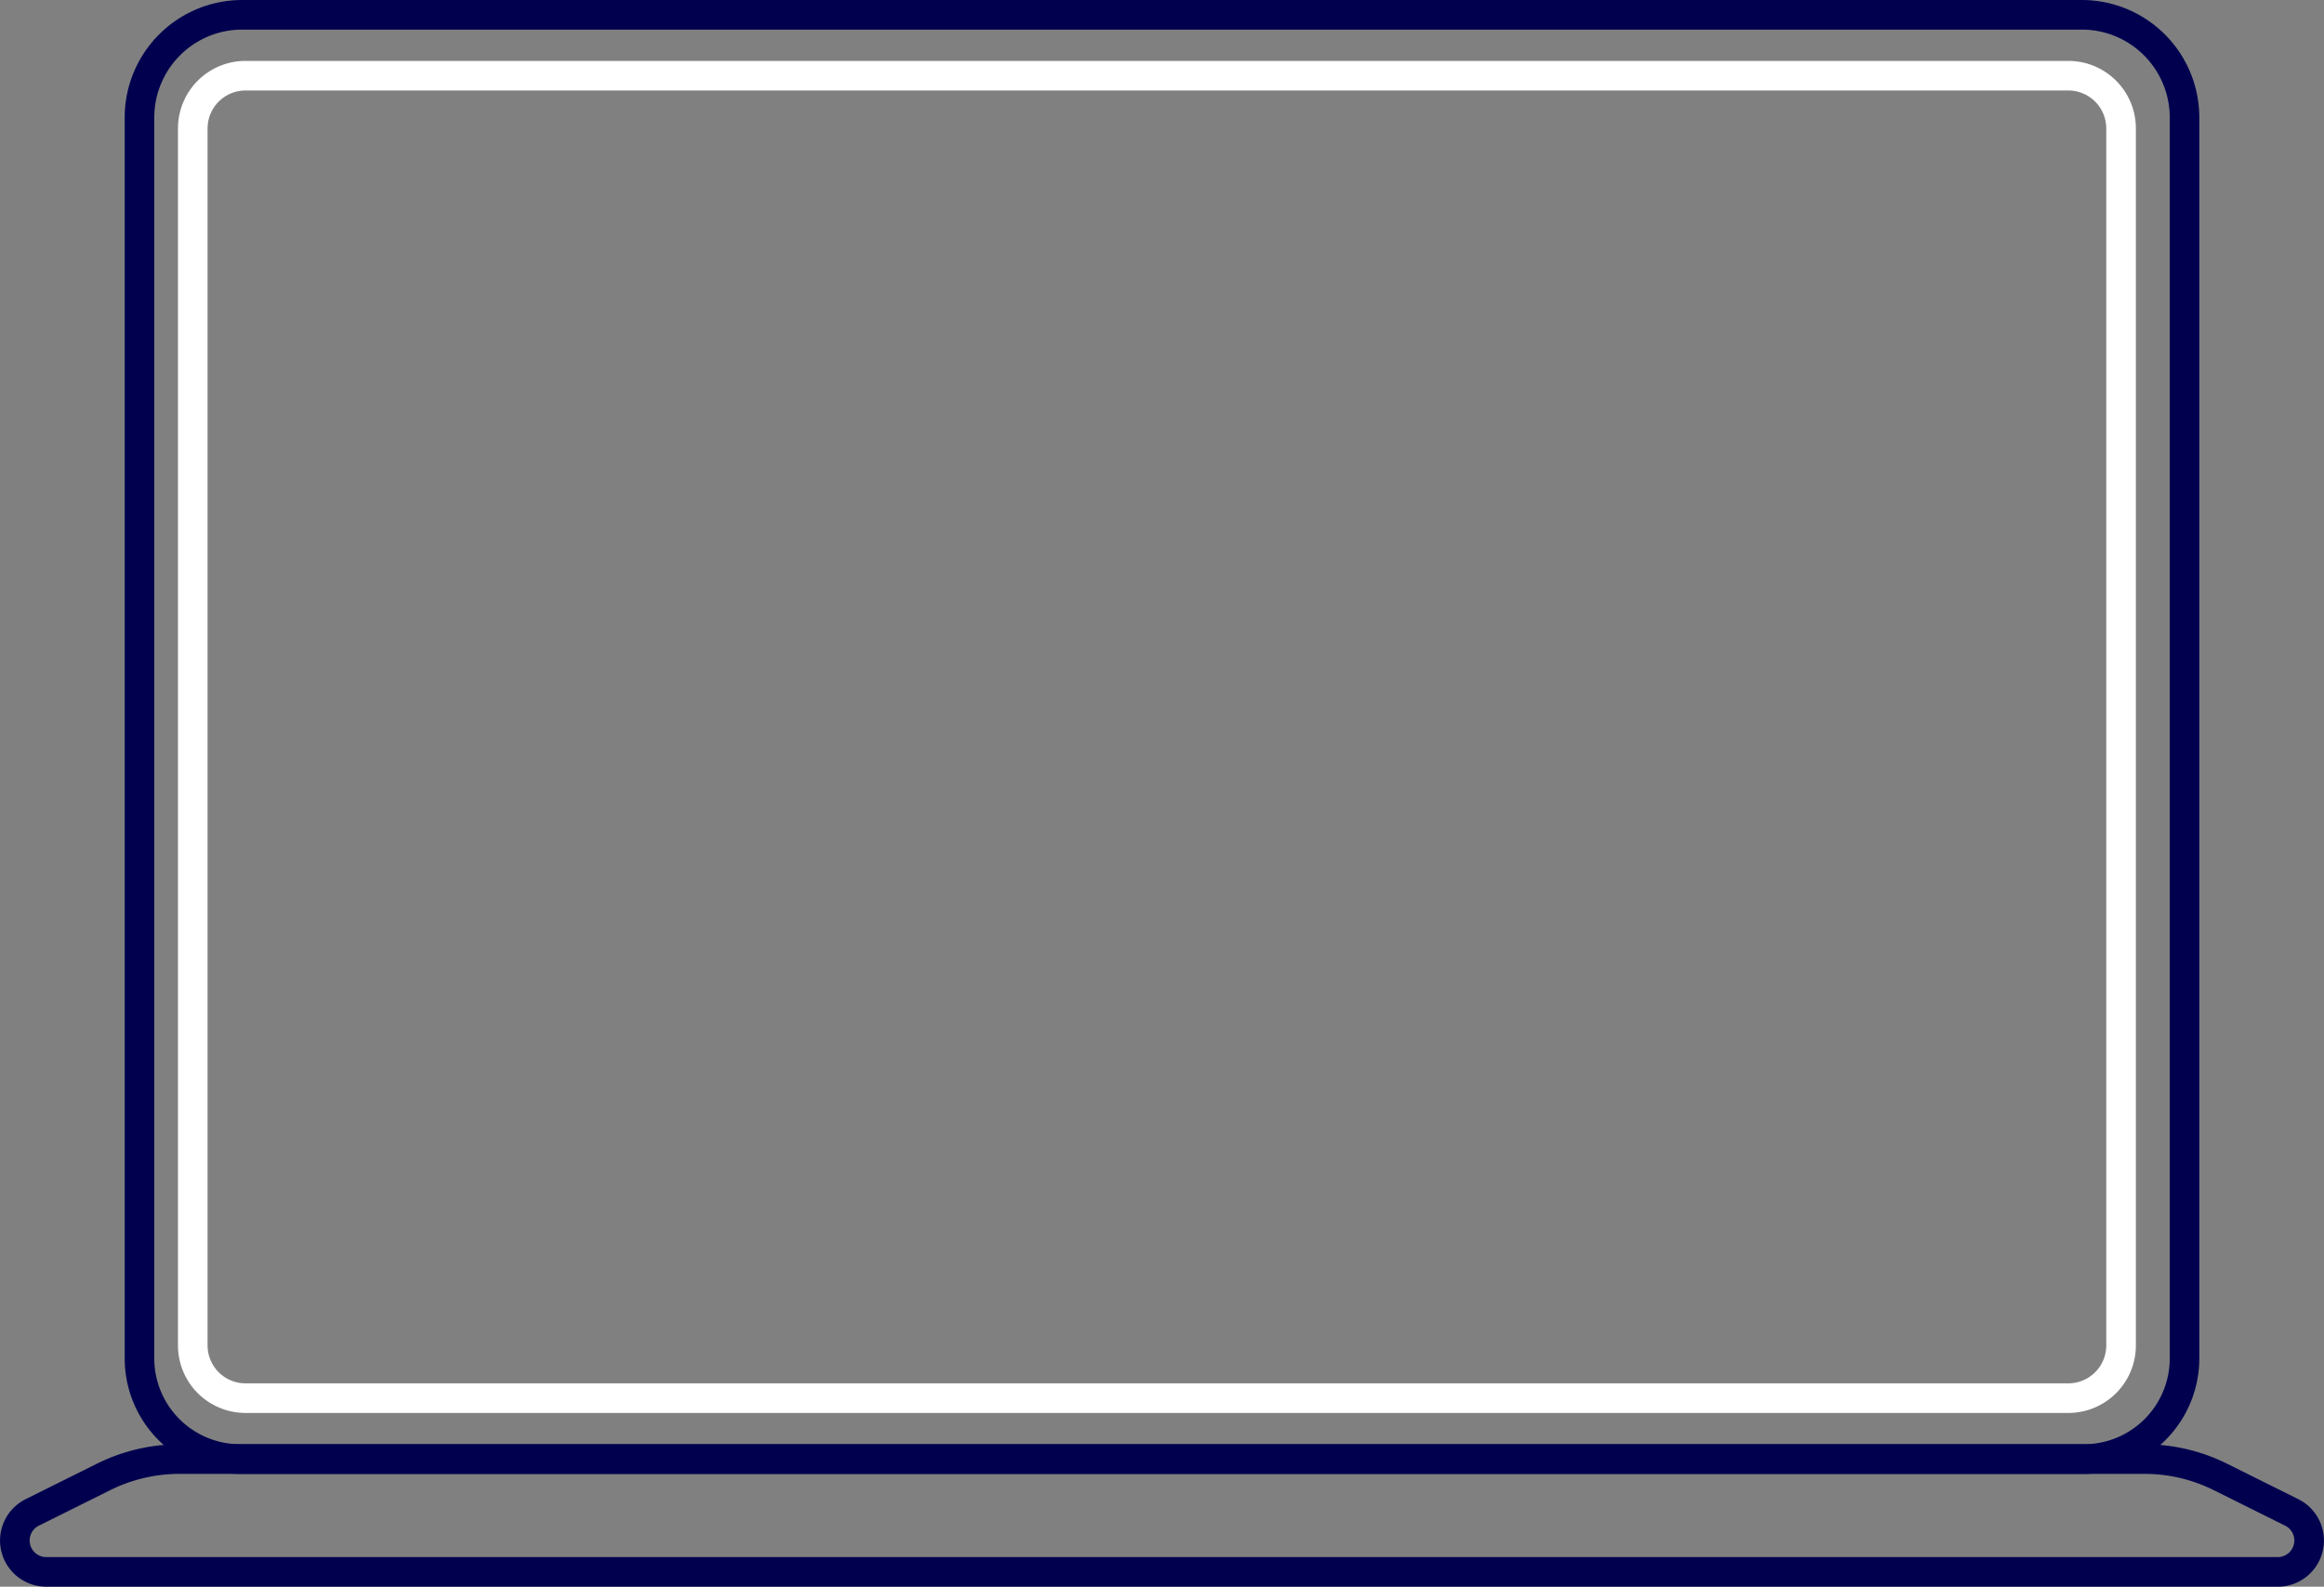
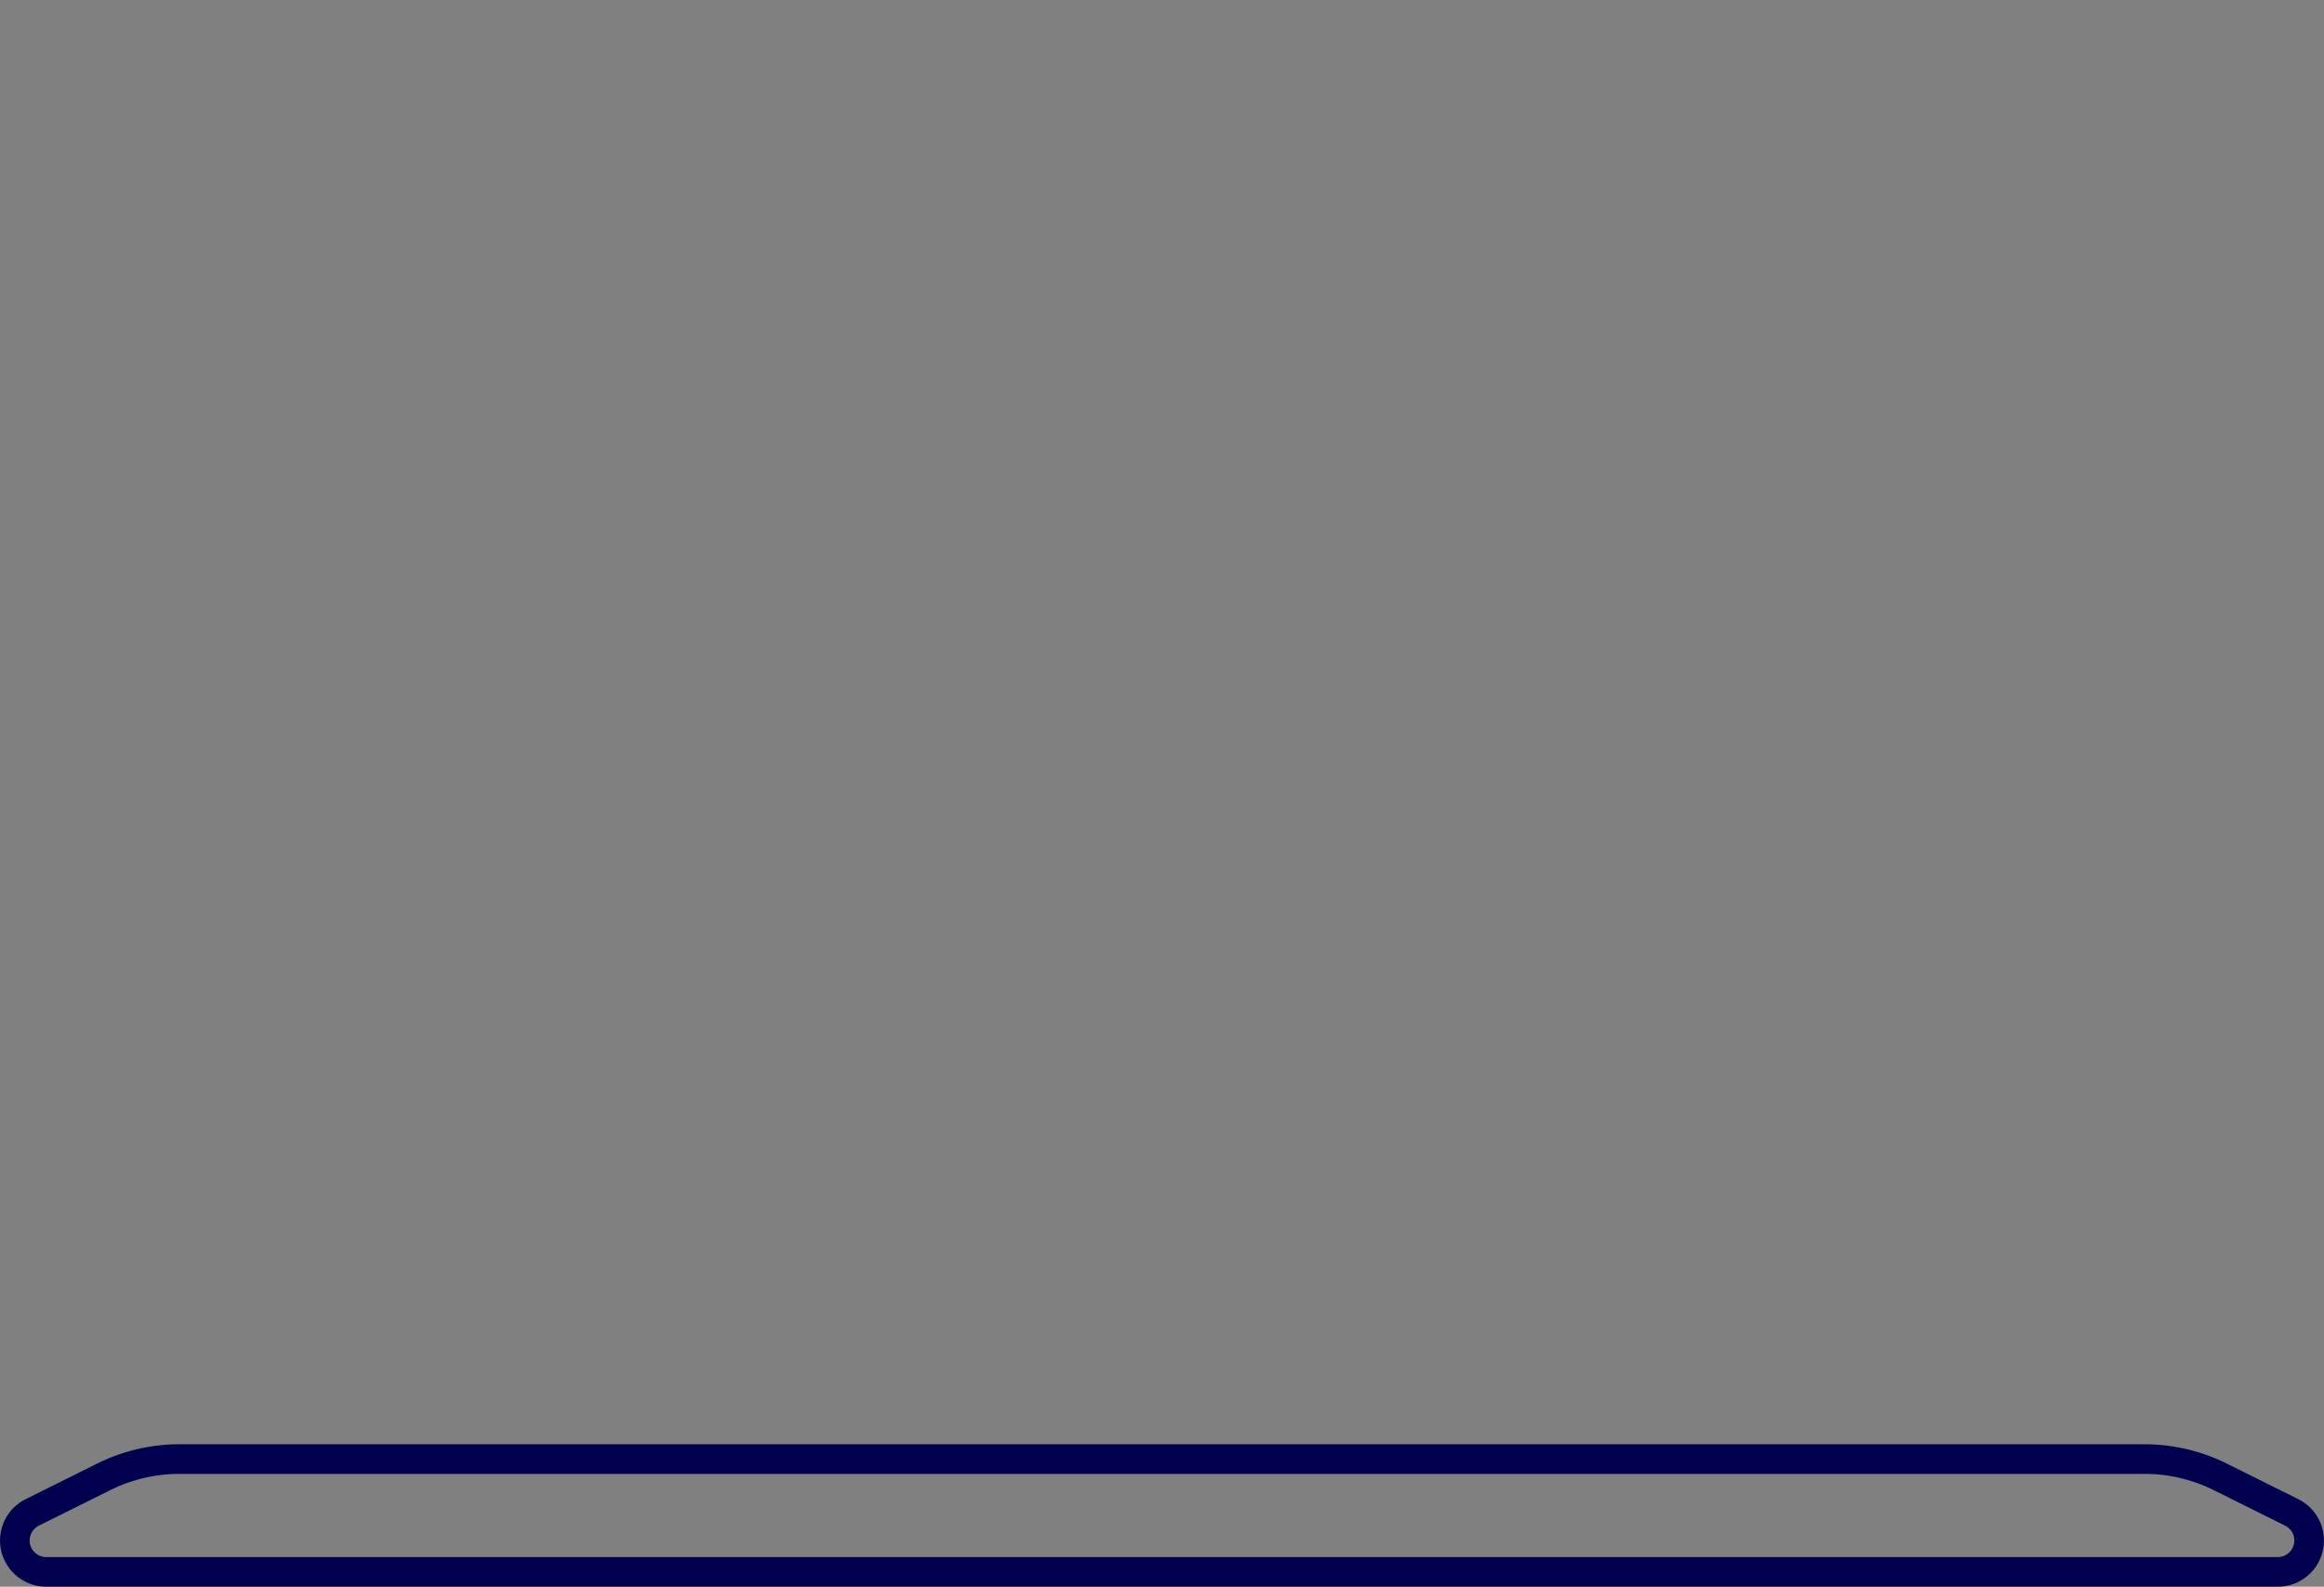
<svg xmlns="http://www.w3.org/2000/svg" width="290.002" height="197.975" viewBox="0 0 290.002 197.975">
  <rect x="0" y="0" width="290.002" height="197.975" fill="#808080" stroke="none" />
  <defs>
    <clipPath id="clip-path">
      <rect width="290.002" height="197.975" fill="none" />
    </clipPath>
  </defs>
  <g id="Wiederholungsraster_2" data-name="Wiederholungsraster 2" clip-path="url(#clip-path)">
    <g id="Gruppe_27" data-name="Gruppe 27">
      <g id="Gruppe_26" data-name="Gruppe 26" clip-path="url(#clip-path)">
-         <path id="Pfad_19" data-name="Pfad 19" d="M257.13,183.9H27.032A14.408,14.408,0,0,1,12.64,169.5V14.65A14.666,14.666,0,0,1,27.29,0H256.873a14.666,14.666,0,0,1,14.649,14.65V169.5A14.408,14.408,0,0,1,257.13,183.9M27.29,3.693A10.97,10.97,0,0,0,16.333,14.65V169.5a10.712,10.712,0,0,0,10.7,10.7h230.1a10.712,10.712,0,0,0,10.7-10.7V14.65A10.97,10.97,0,0,0,256.873,3.693Z" transform="translate(2.92)" fill="#00004f" />
-         <path id="Pfad_20" data-name="Pfad 20" d="M284.231,164.153H5.771A5.762,5.762,0,0,1,3.2,153.233l8.921-4.439a23.139,23.139,0,0,1,10.26-2.412H267.617a23.13,23.13,0,0,1,10.258,2.412l8.923,4.439a5.762,5.762,0,0,1-2.567,10.921M22.386,150.075a19.444,19.444,0,0,0-8.615,2.025l-8.921,4.438a2.069,2.069,0,0,0,.922,3.922h278.46a2.07,2.07,0,0,0,.922-3.922l-8.923-4.438a19.431,19.431,0,0,0-8.614-2.025Z" transform="translate(0 33.822)" fill="#00004f" />
-         <path id="Pfad_21" data-name="Pfad 21" d="M253.932,9.866a4.739,4.739,0,0,1,4.733,4.733V166.445a4.738,4.738,0,0,1-4.733,4.732H26.467a4.737,4.737,0,0,1-4.733-4.732V14.6a4.738,4.738,0,0,1,4.733-4.733Zm0-3.693H26.467A8.426,8.426,0,0,0,18.04,14.6V166.445a8.425,8.425,0,0,0,8.427,8.425H253.932a8.426,8.426,0,0,0,8.427-8.425V14.6a8.426,8.426,0,0,0-8.427-8.427" transform="translate(4.168 1.426)" fill="#fff" />
+         <path id="Pfad_20" data-name="Pfad 20" d="M284.231,164.153H5.771A5.762,5.762,0,0,1,3.2,153.233l8.921-4.439a23.139,23.139,0,0,1,10.26-2.412H267.617a23.13,23.13,0,0,1,10.258,2.412l8.923,4.439a5.762,5.762,0,0,1-2.567,10.921M22.386,150.075a19.444,19.444,0,0,0-8.615,2.025l-8.921,4.438a2.069,2.069,0,0,0,.922,3.922h278.46a2.07,2.07,0,0,0,.922-3.922l-8.923-4.438a19.431,19.431,0,0,0-8.614-2.025" transform="translate(0 33.822)" fill="#00004f" />
      </g>
    </g>
  </g>
</svg>